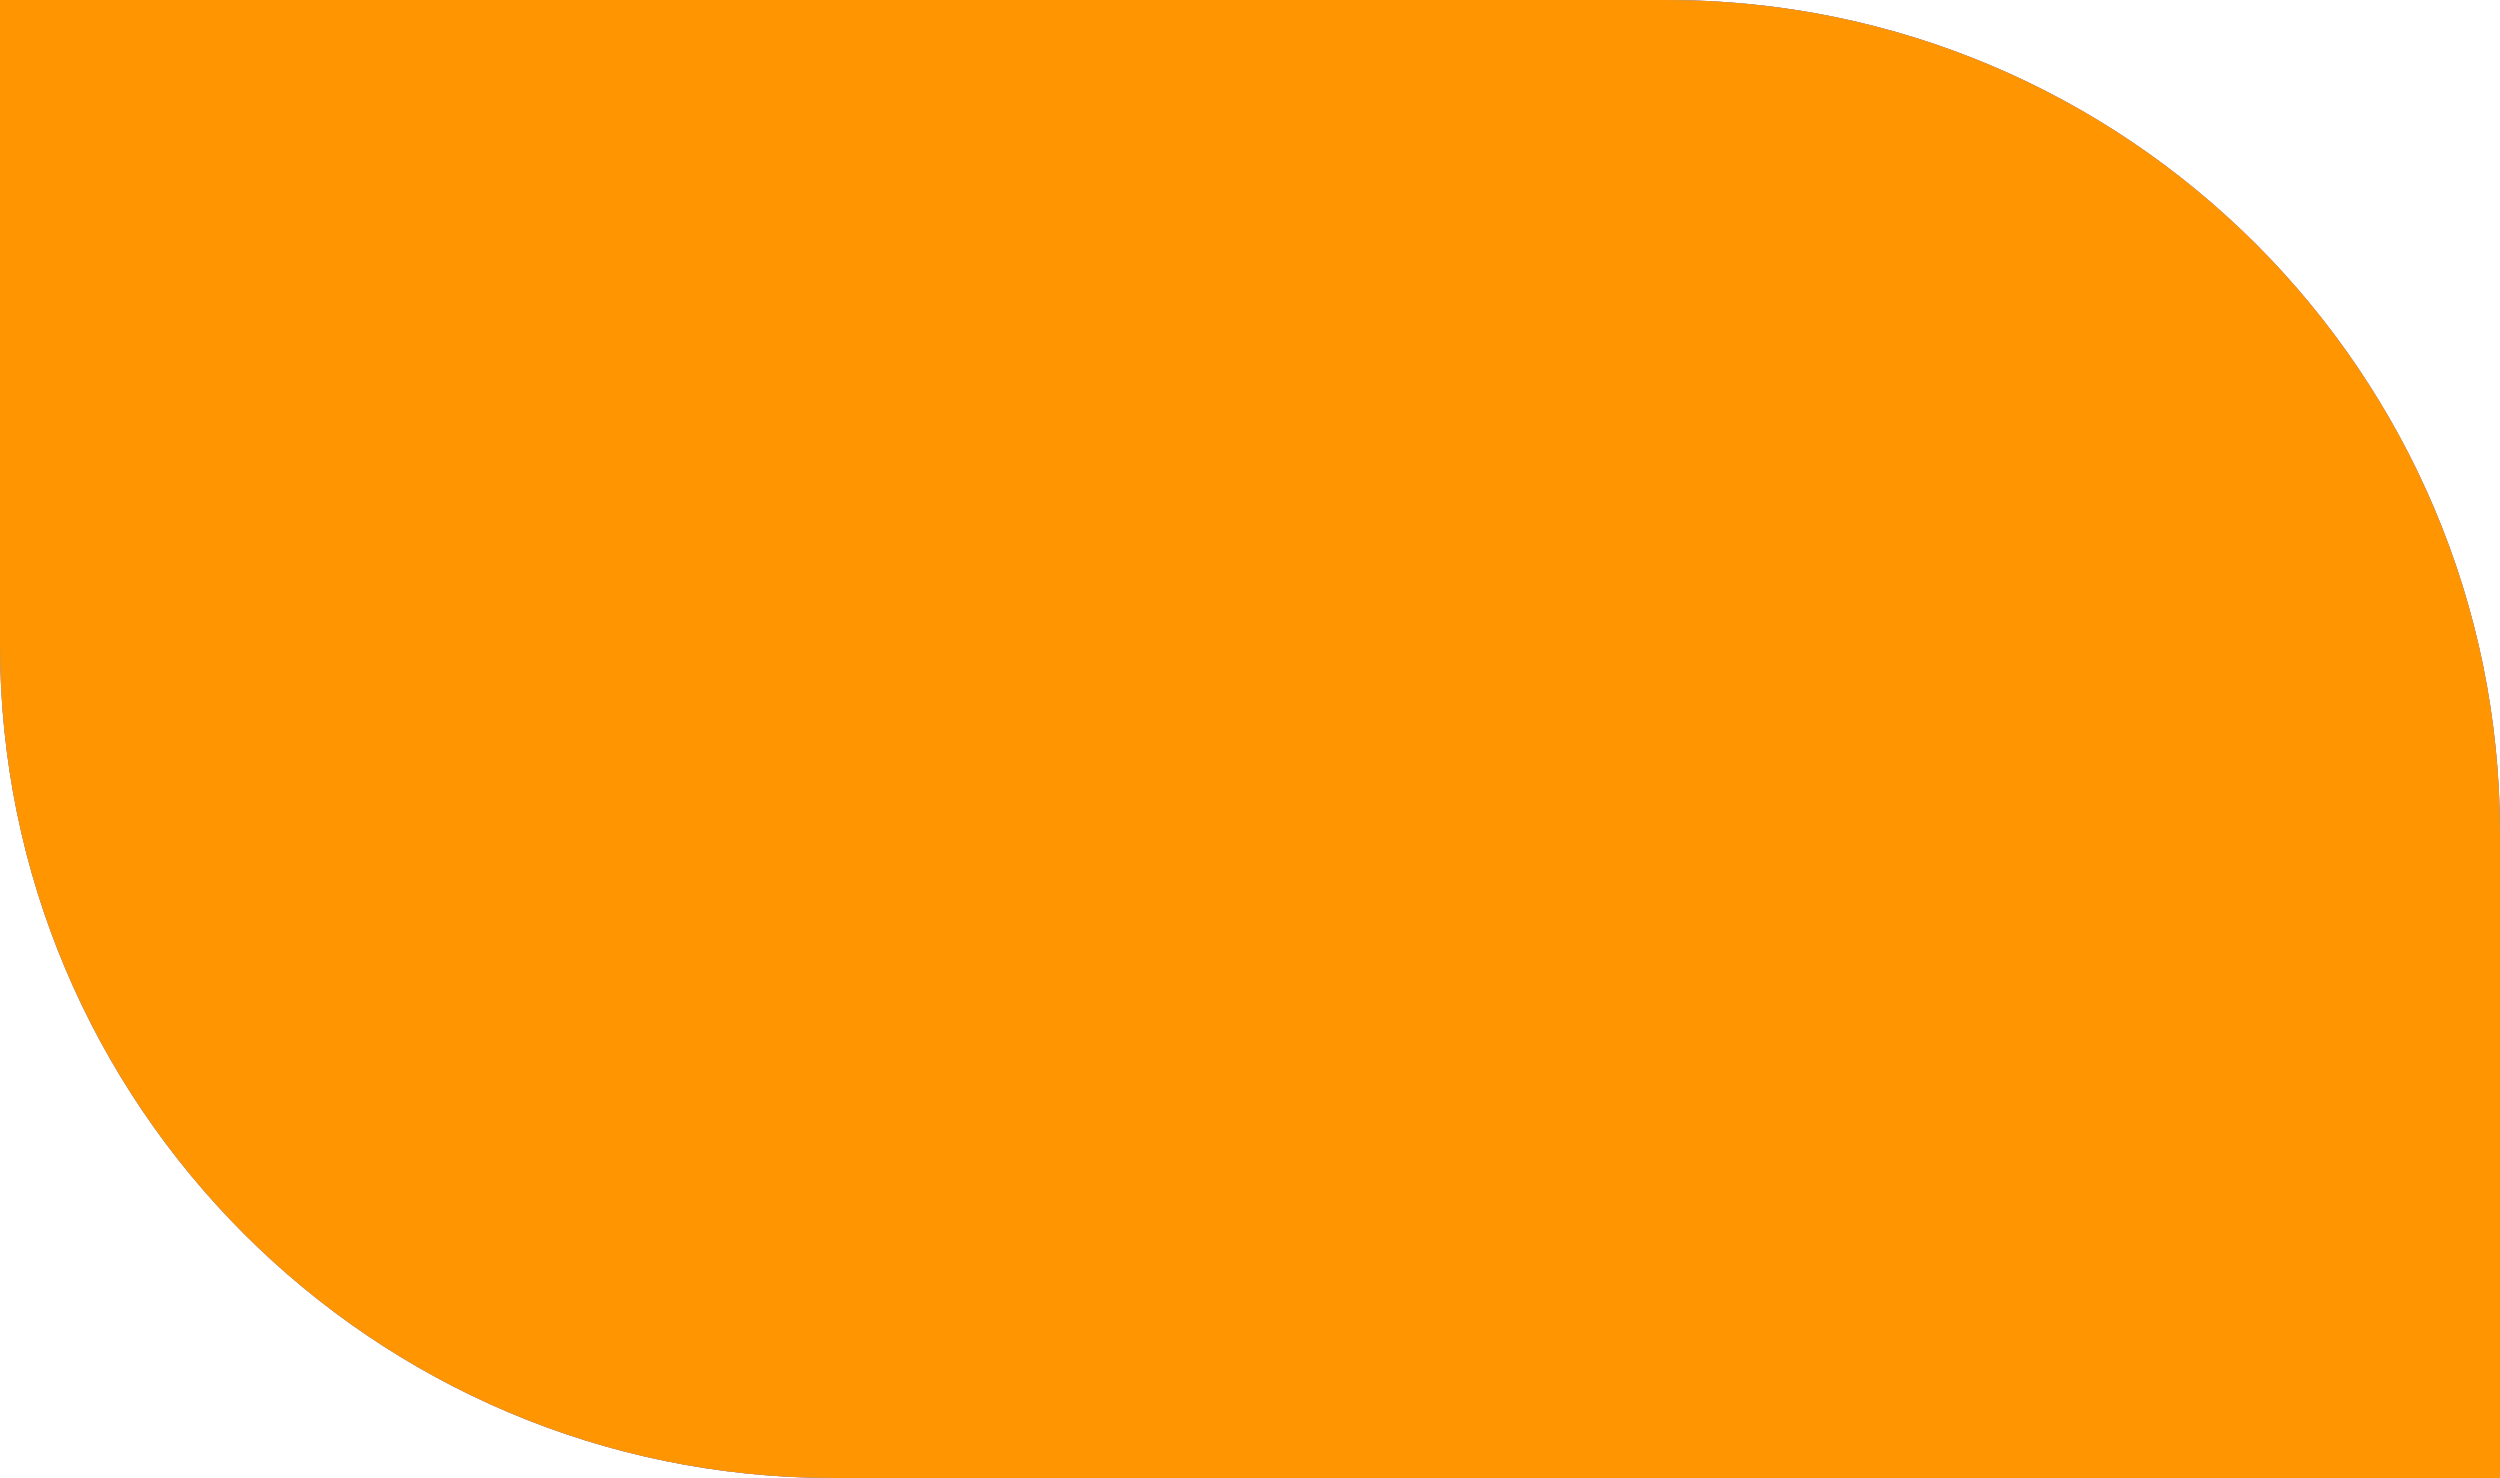
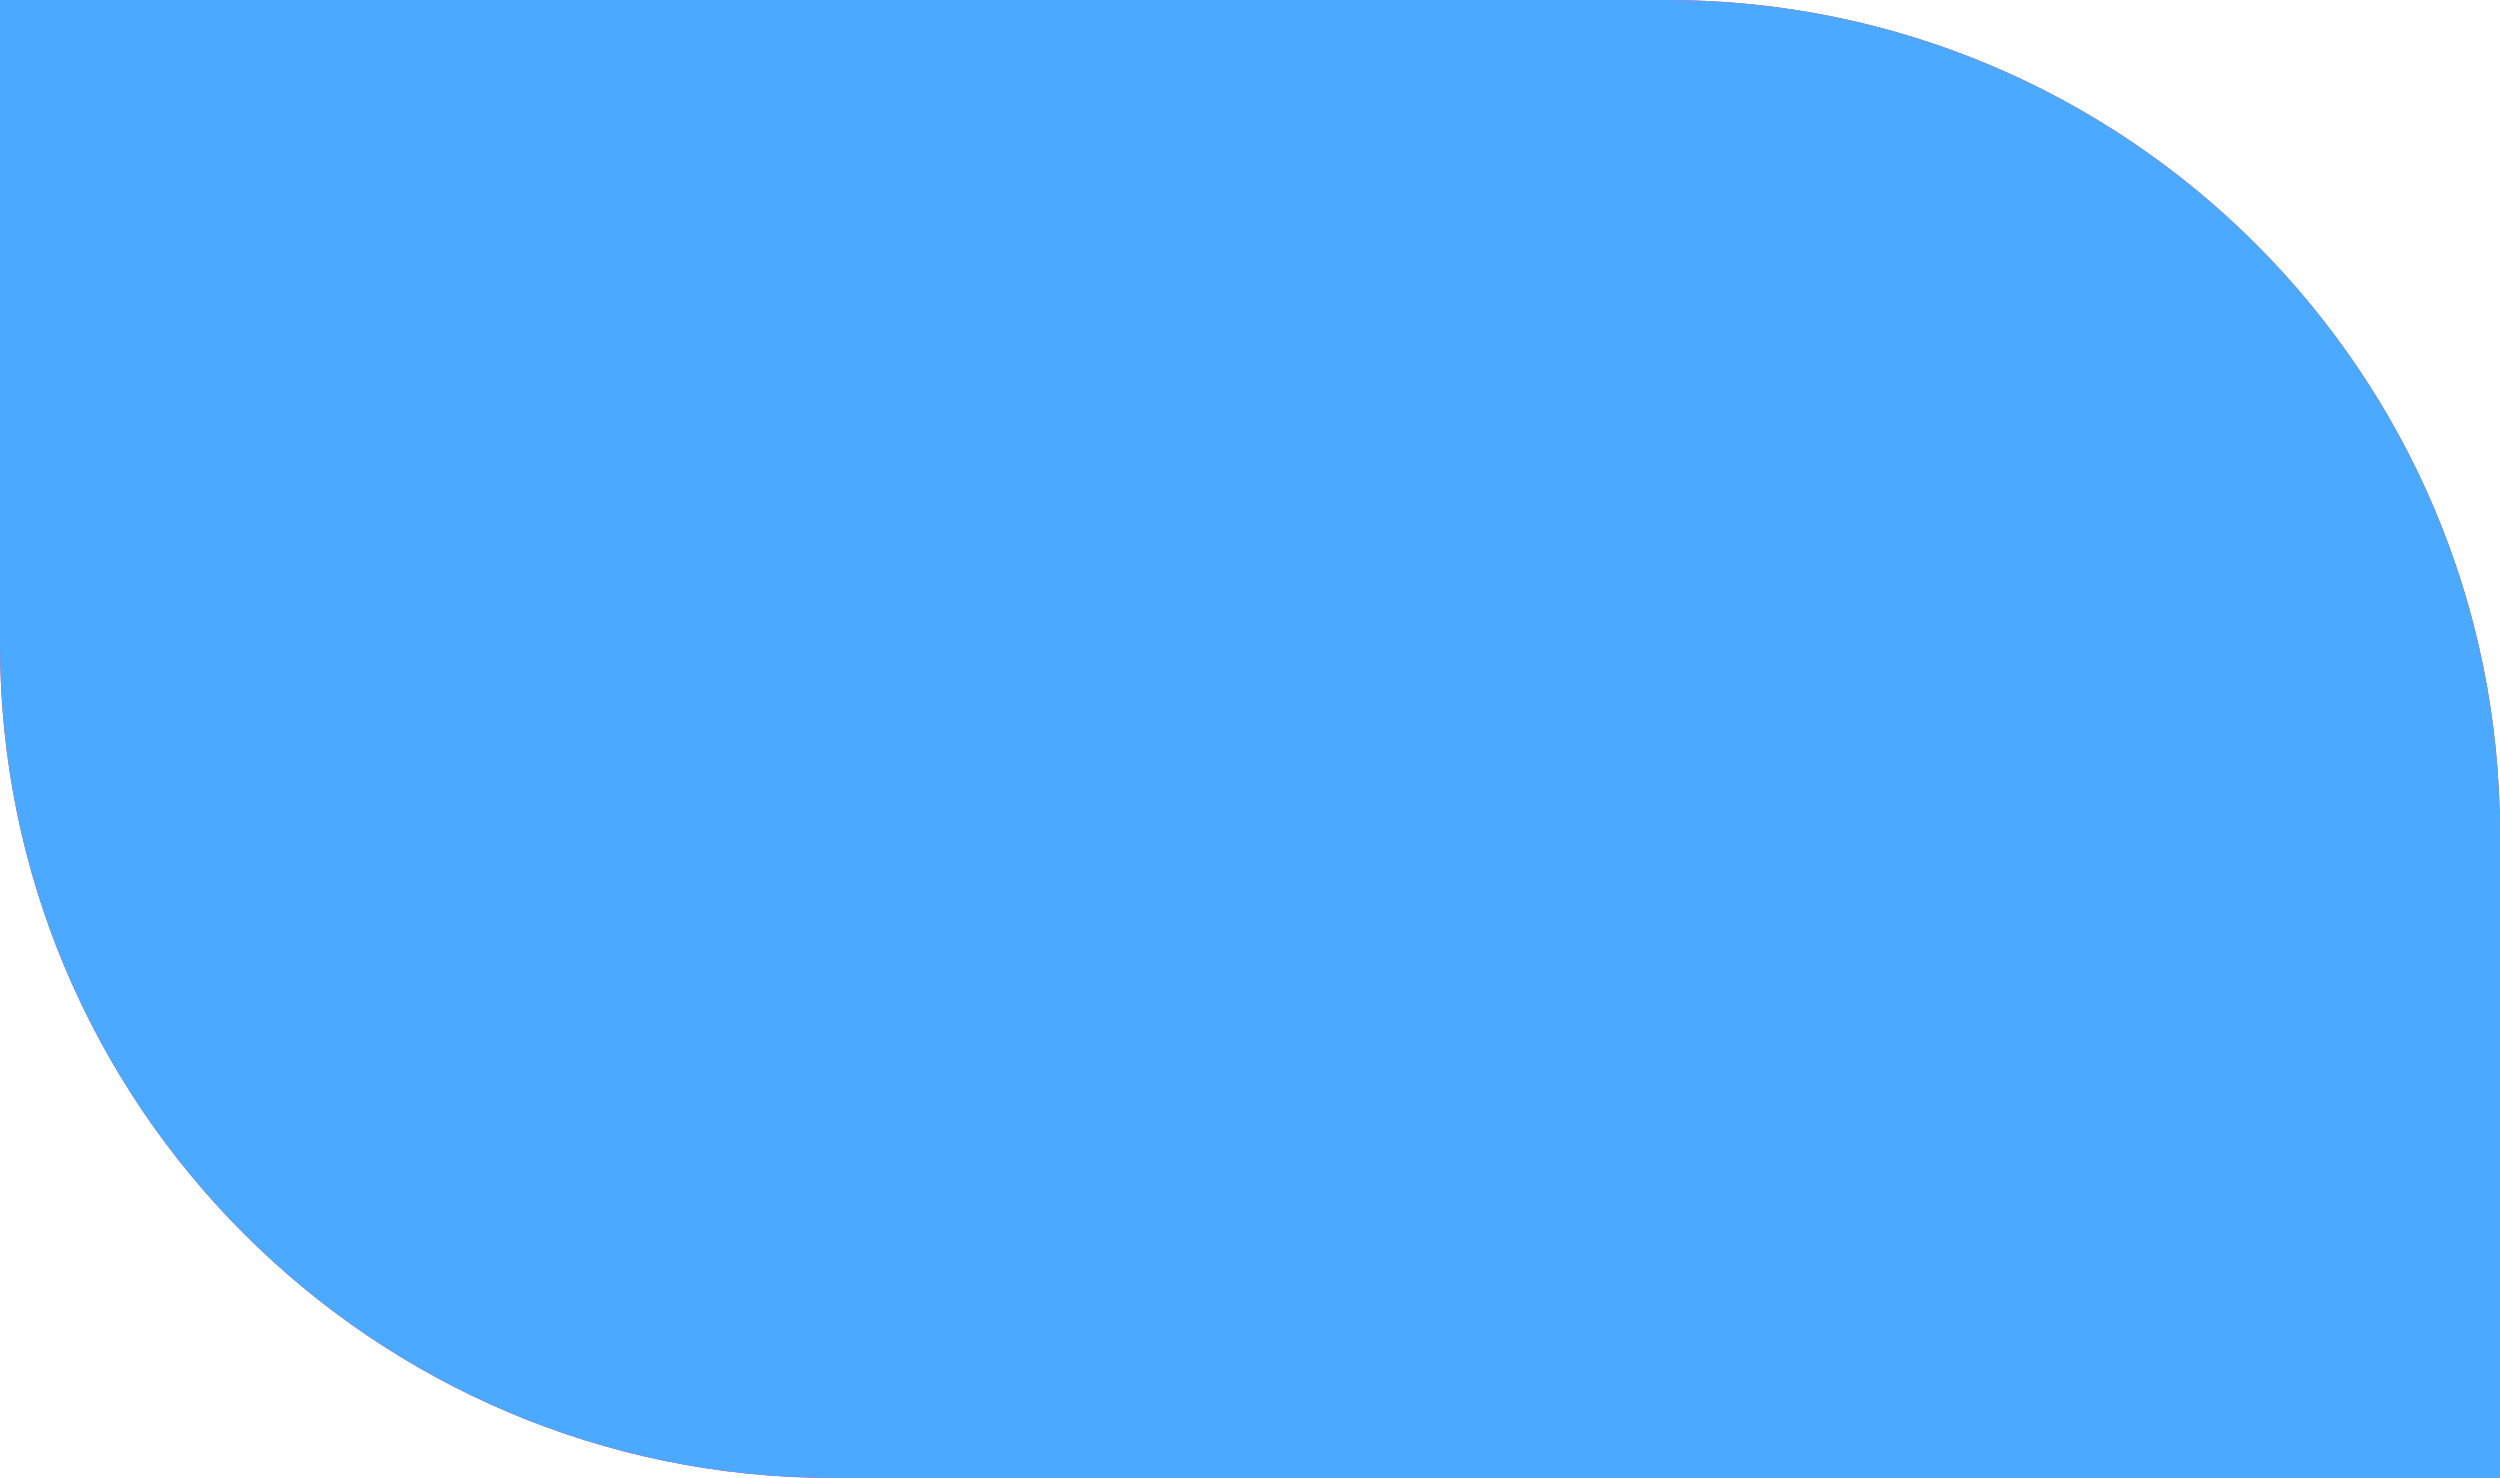
<svg xmlns="http://www.w3.org/2000/svg" width="159" height="94" viewBox="0 0 159 94" fill="none">
  <path d="M159 53C159 23.729 135.271 0 106 0H0V41C0 70.271 23.729 94 53 94H159V53Z" fill="#FF3345" />
  <path d="M159 53C159 23.729 135.271 0 106 0H0V41C0 70.271 23.729 94 53 94H159V53Z" fill="#4BA9FF" />
-   <path d="M159 53C159 23.729 135.271 0 106 0H0V41C0 70.271 23.729 94 53 94H159V53Z" fill="#FF9501" />
</svg>